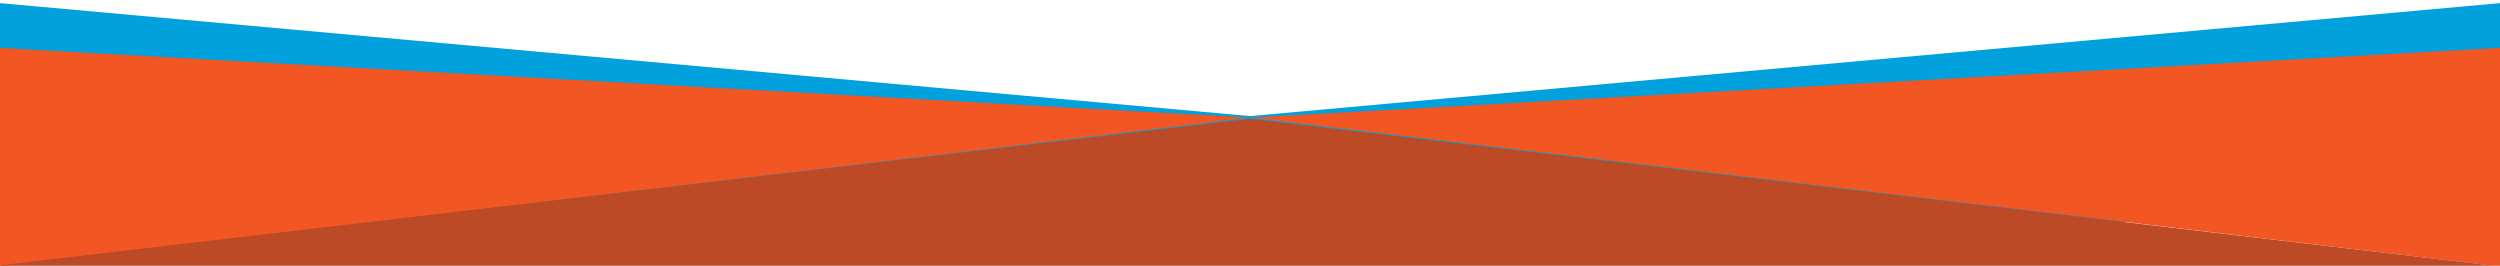
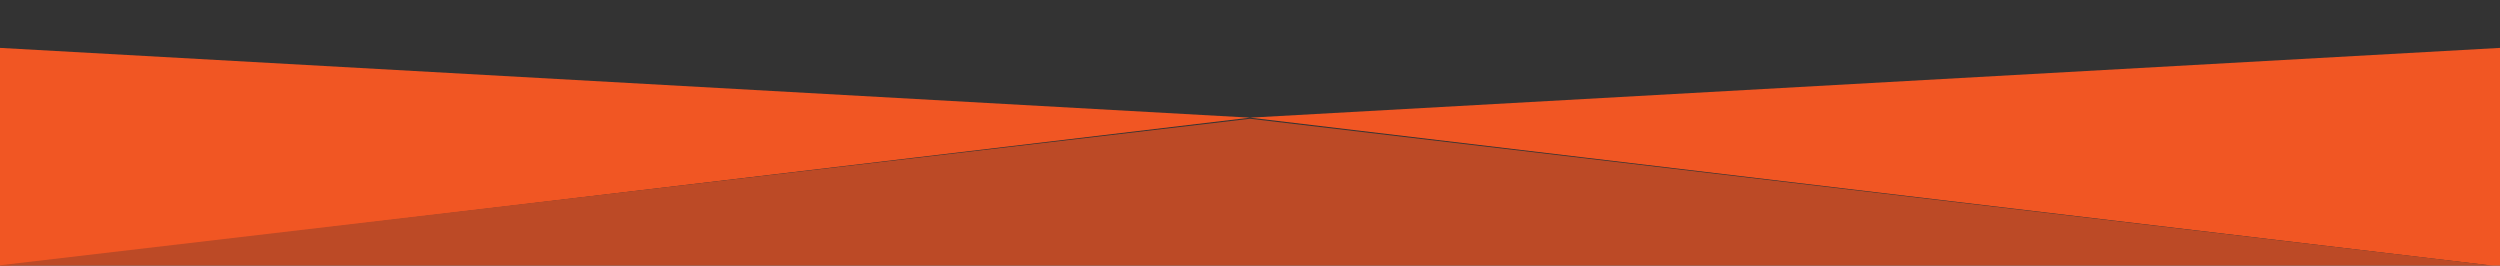
<svg xmlns="http://www.w3.org/2000/svg" width="1600" height="170" viewBox="0 0 1600 170" fill="none">
  <rect x="0" y="0" width="1600" height="170" fill="#333333" stroke="none" />
  <g clip-path="url(#clip0_2340_730)">
-     <rect width="1600" height="170" fill="white" />
-     <path fill-rule="evenodd" clip-rule="evenodd" d="M0 2L800 74.302L1600 2V142.284L800 141.583L0 142.284V2Z" fill="#00A1DD" />
    <path d="M1002.74 100.636L800 75.302L1600 30.653V100.636V170.618L800 75.302L1002.74 100.636Z" fill="#F15623" />
    <path d="M597.262 100.636L800 75.302L0 30.653V100.636V170.618L800 75.302L597.262 100.636Z" fill="#F15623" />
    <path d="M800 76L1595.61 170H-2L800 76Z" fill="#BC4A26" />
  </g>
  <defs>
    <clipPath id="clip0_2340_730">
      <rect width="1600" height="170" fill="white" />
    </clipPath>
  </defs>
</svg>